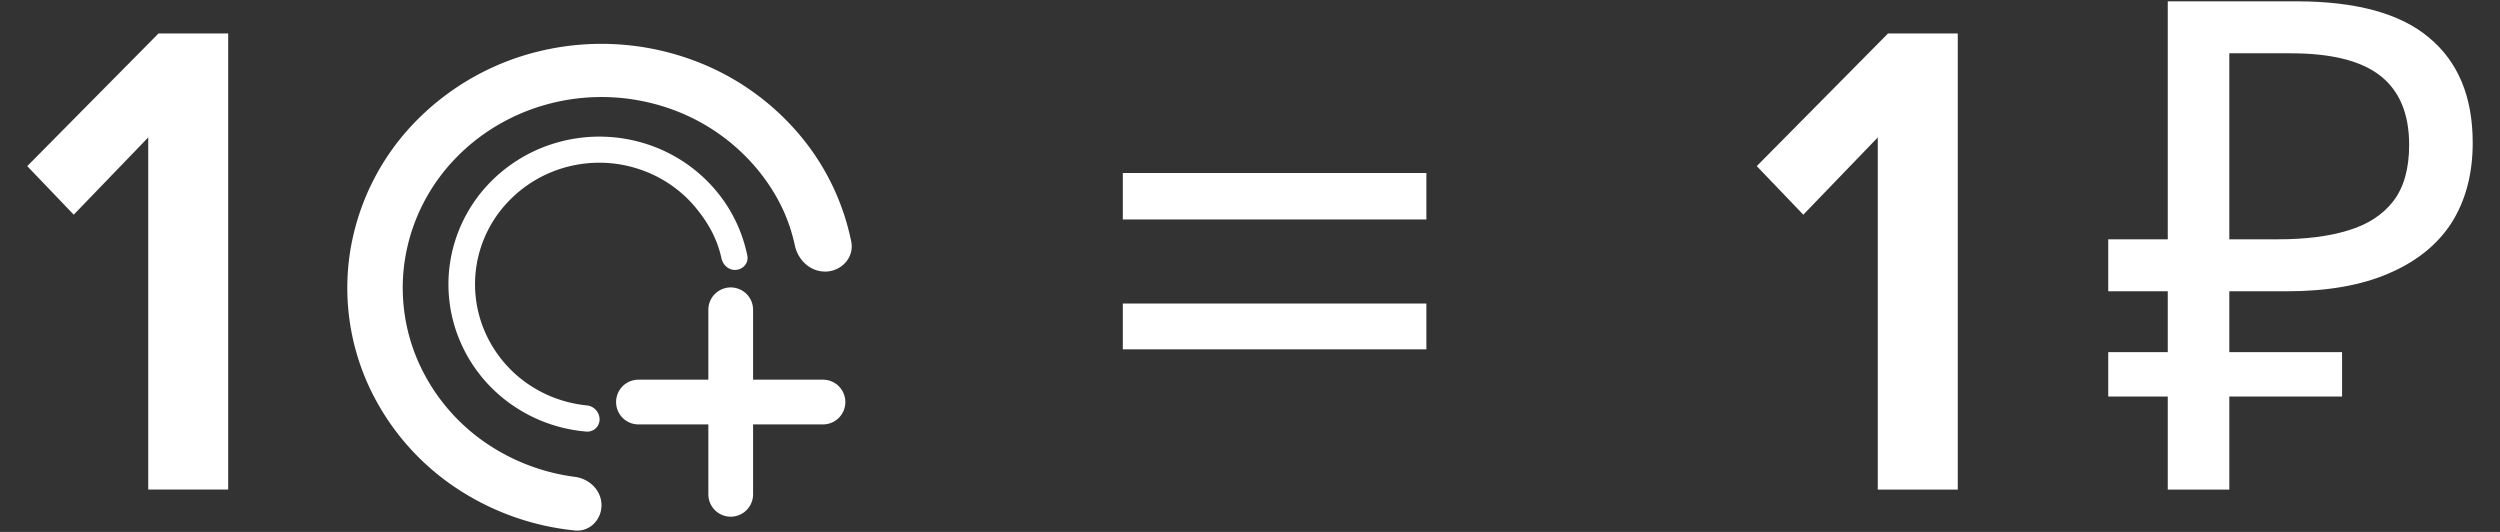
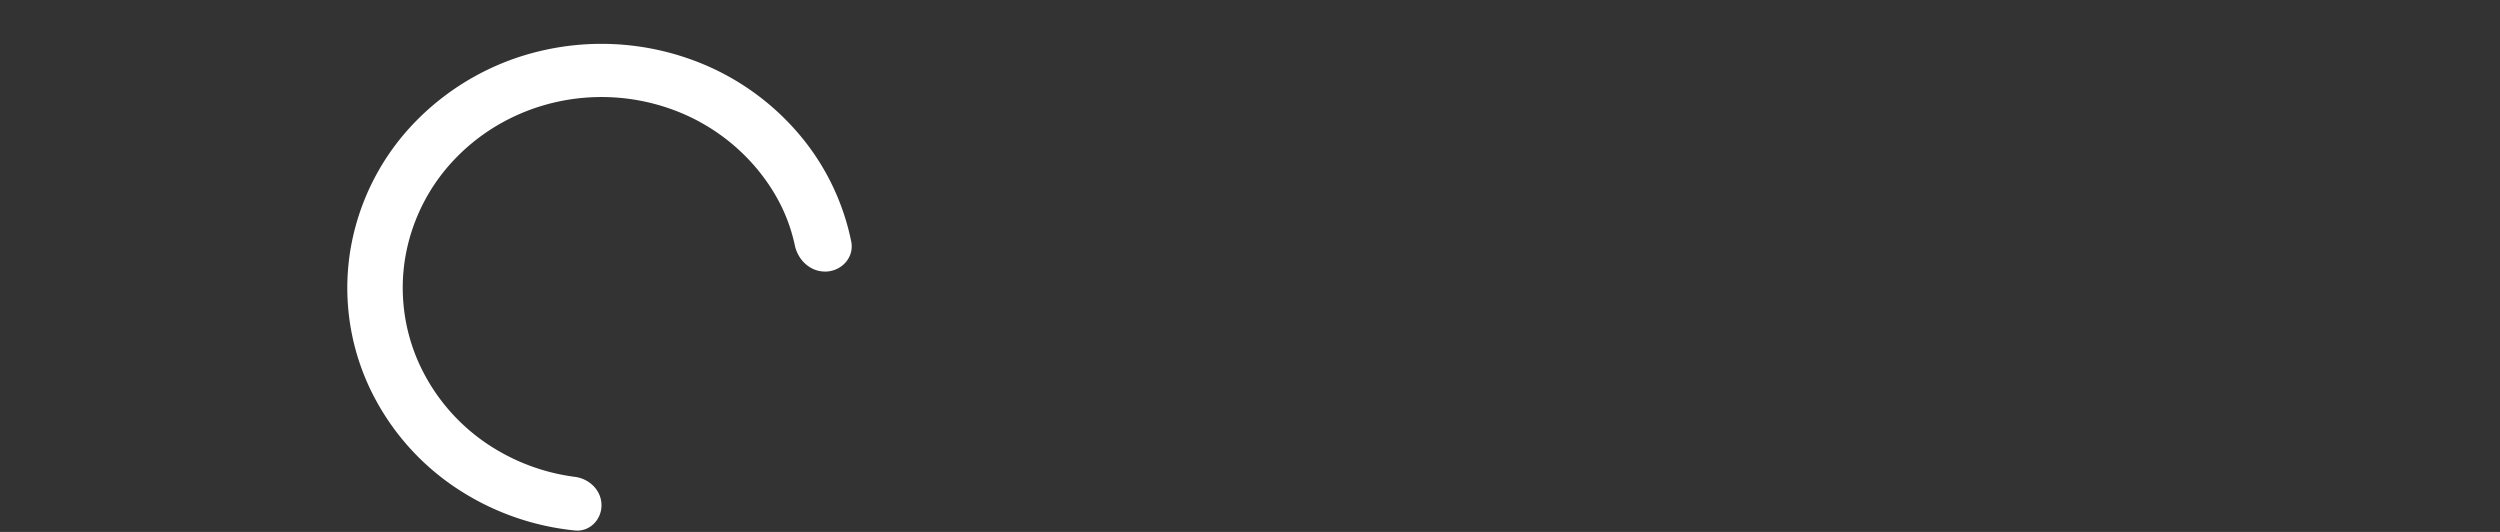
<svg xmlns="http://www.w3.org/2000/svg" width="47" height="10" fill="none">
  <rect width="100%" height="100%" fill="#333333" stroke="none" />
-   <path fill="#fff" d="M26.817 4.126h-5.708v-.874h5.707v.874Zm0 2.442h-5.708v-.861h5.707v.861ZM36.806 9.204h-1.504v-6.62l-1.4 1.452-.875-.913L35.495.629h1.311v8.575ZM4.291 9.203H2.787v-6.62L1.386 4.036l-.874-.913L2.98.629H4.29v8.574Z" />
-   <path fill="#fff" fill-rule="evenodd" d="M14.158 5.824a.42.42 0 1 0-.841 0v1.314h-1.314a.42.42 0 1 0 0 .841h1.314v1.314a.42.42 0 0 0 .841 0V7.979h1.314a.42.42 0 1 0 0-.841h-1.314V5.824Z" clip-rule="evenodd" />
-   <path fill="#fff" d="M13.82 5.074c.144 0 .258-.125.23-.267a2.753 2.753 0 0 0-.568-1.197 2.838 2.838 0 0 0-1.326-.902 2.894 2.894 0 0 0-1.613-.047 2.847 2.847 0 0 0-1.38.822 2.754 2.754 0 0 0-.697 1.425 2.726 2.726 0 0 0 .21 1.567c.223.492.587.91 1.048 1.202.392.25.84.399 1.303.437a.23.23 0 0 0 .245-.235.266.266 0 0 0-.246-.258 2.368 2.368 0 0 1-1.03-.356 2.3 2.3 0 0 1-.863-.99 2.244 2.244 0 0 1 .402-2.463 2.344 2.344 0 0 1 1.136-.677c.437-.113.899-.1 1.328.04.43.138.809.396 1.091.742.235.287.399.591.473.938.027.124.13.22.256.22Z" />
  <path fill="#fff" d="M15.508 5.106c.309 0 .556-.263.495-.566a4.499 4.499 0 0 0-.88-1.894 4.775 4.775 0 0 0-2.206-1.554 4.974 4.974 0 0 0-2.734-.139A4.83 4.83 0 0 0 7.82 2.277a4.52 4.52 0 0 0-1.22 2.35 4.416 4.416 0 0 0 .323 2.608 4.64 4.64 0 0 0 1.762 2.01 4.912 4.912 0 0 0 2.123.728c.275.028.5-.199.5-.475 0-.277-.225-.497-.499-.533a3.836 3.836 0 0 1-1.55-.556A3.628 3.628 0 0 1 7.88 6.837 3.452 3.452 0 0 1 7.626 4.8 3.533 3.533 0 0 1 8.58 2.96c.498-.51 1.14-.87 1.849-1.035a3.888 3.888 0 0 1 2.137.108 3.732 3.732 0 0 1 1.725 1.215c.333.423.546.87.652 1.365.058.273.285.492.565.492Z" />
-   <path fill="#fff" fill-rule="evenodd" d="M40.754.025h2.417c1.122 0 1.954.227 2.493.681.549.454.823 1.114.823 1.98 0 .583-.133 1.084-.398 1.504-.266.411-.66.728-1.183.951-.514.223-1.153.335-1.915.335h-1.08V6.62h2.12v.835h-2.12v1.749h-1.157V7.455h-1.119V6.62h1.119V5.476h-1.119v-.977h1.119V.025Zm3.394 4.306c-.36.112-.802.168-1.325.168h-.912V1.002h1.157c.763 0 1.324.141 1.684.424.36.283.54.716.54 1.298 0 .446-.099.798-.296 1.055-.197.257-.48.441-.848.552Z" clip-rule="evenodd" />
</svg>